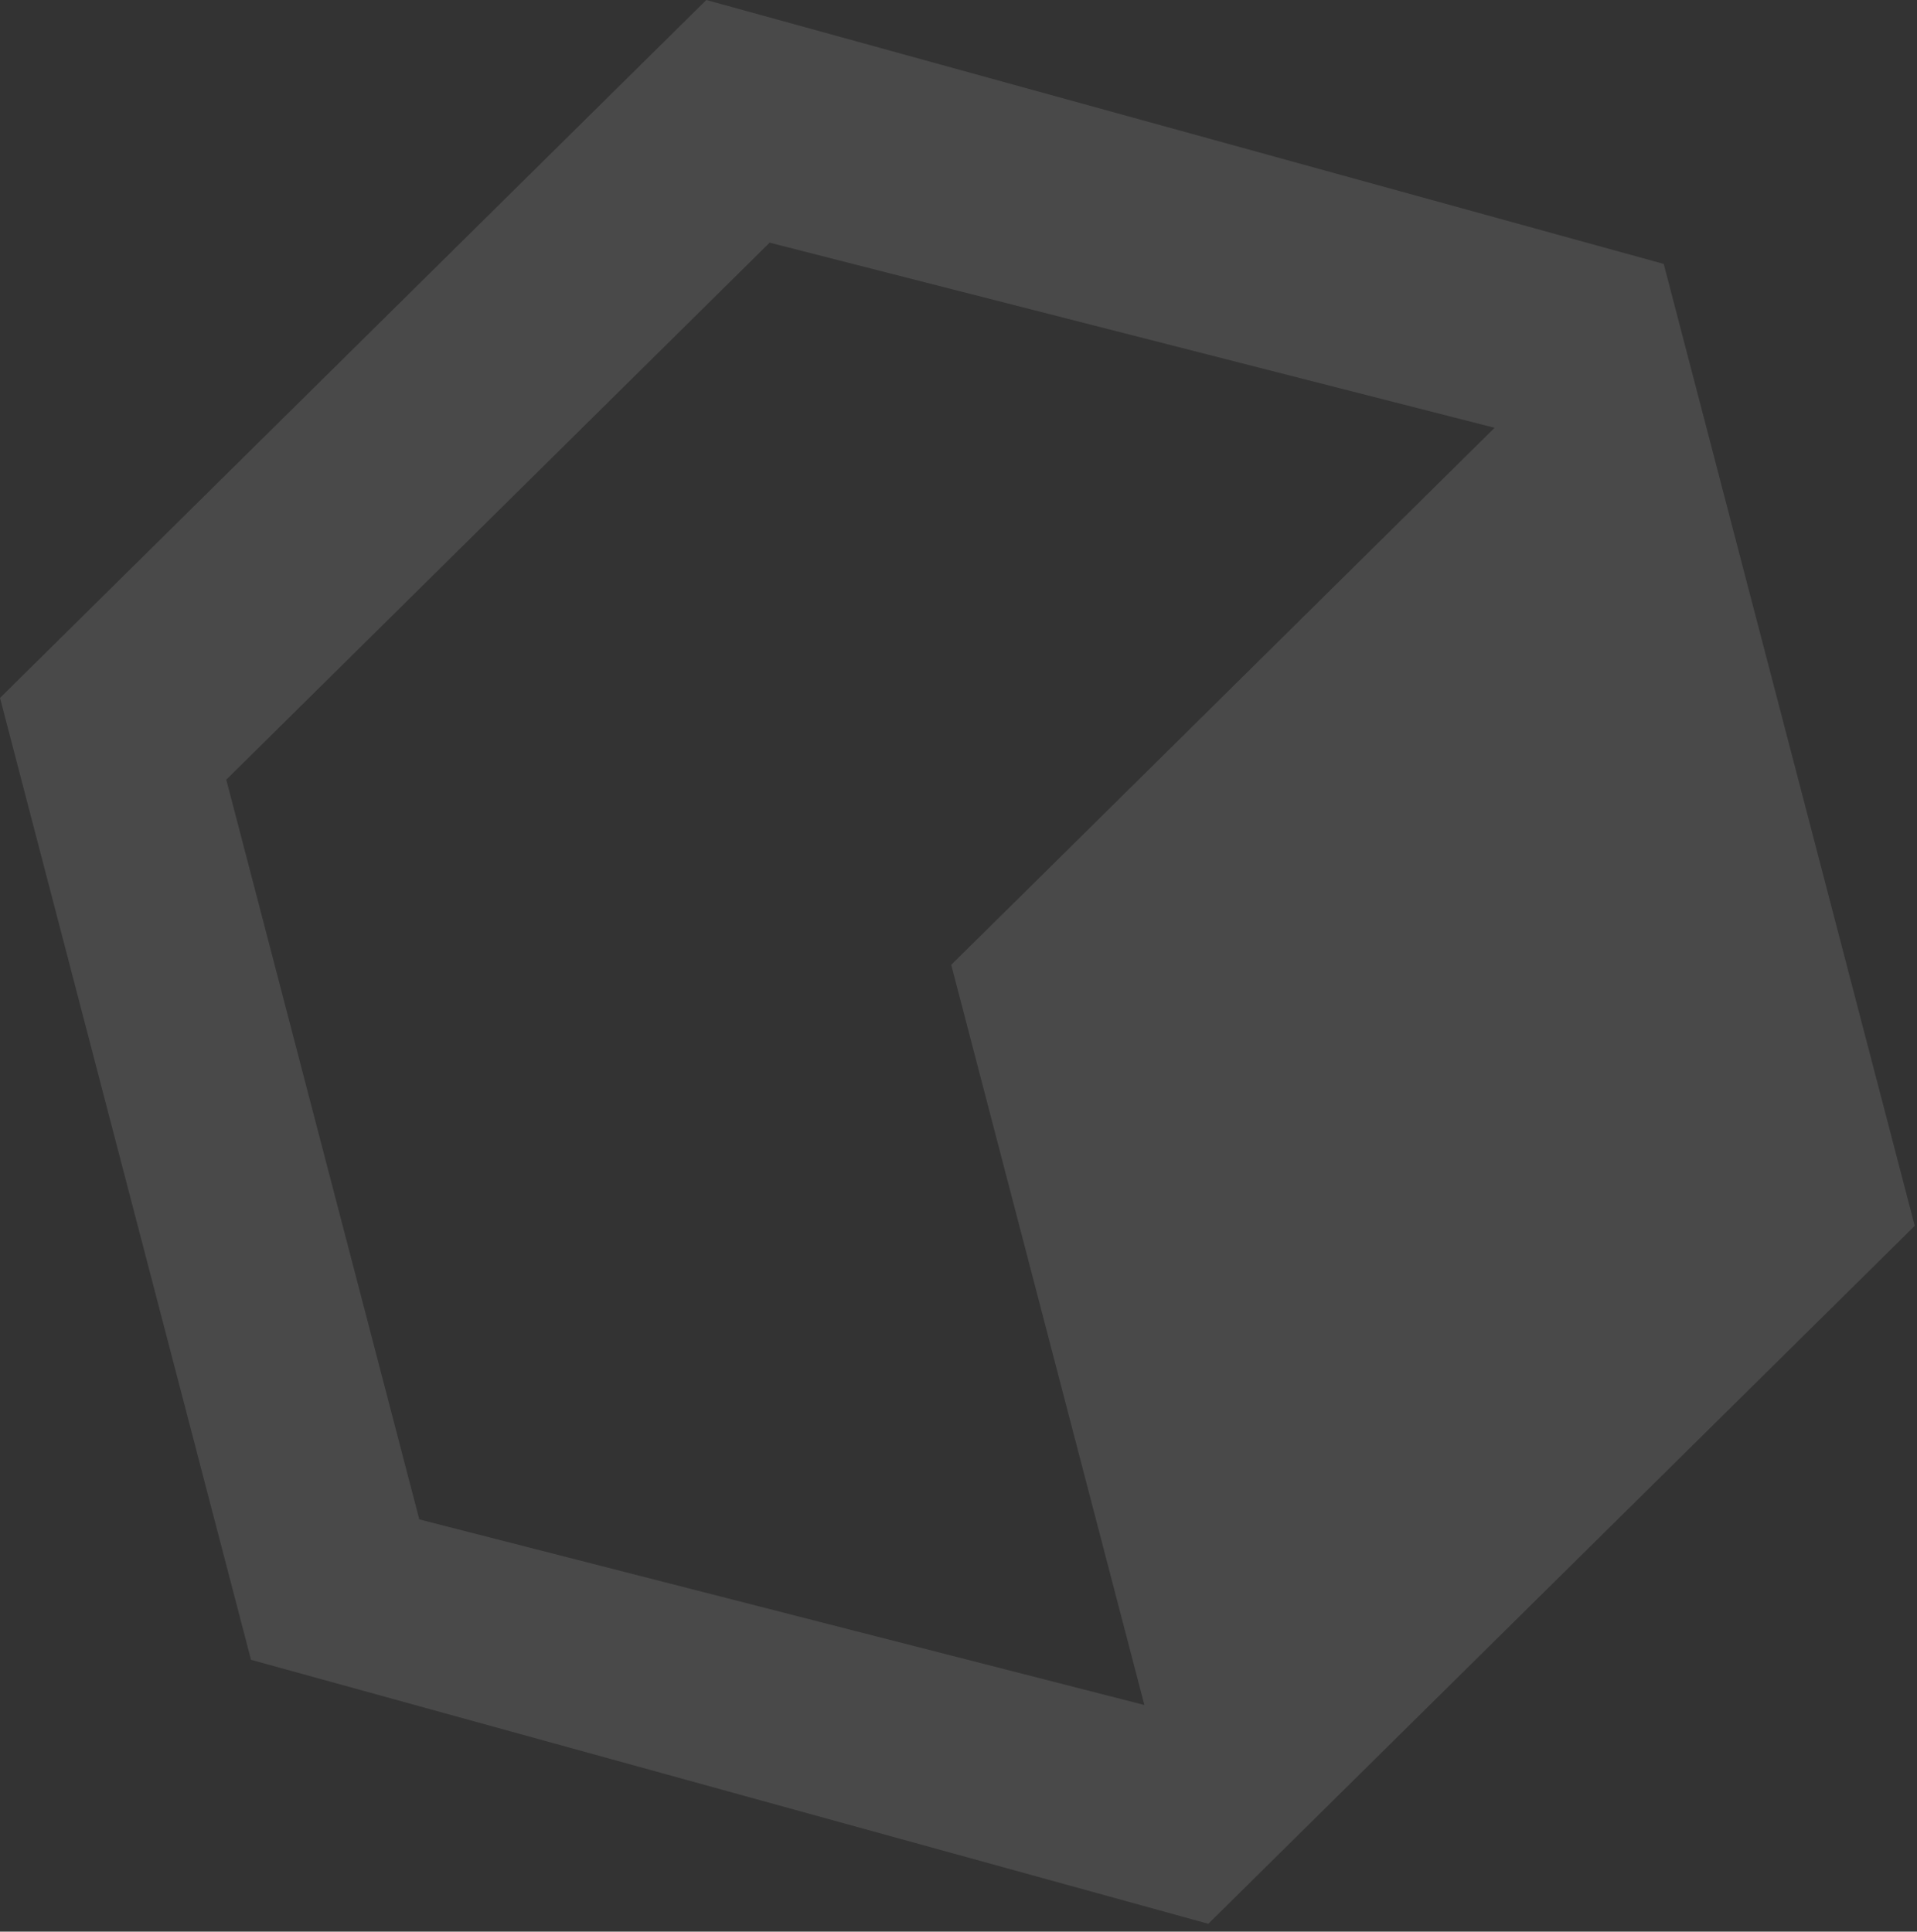
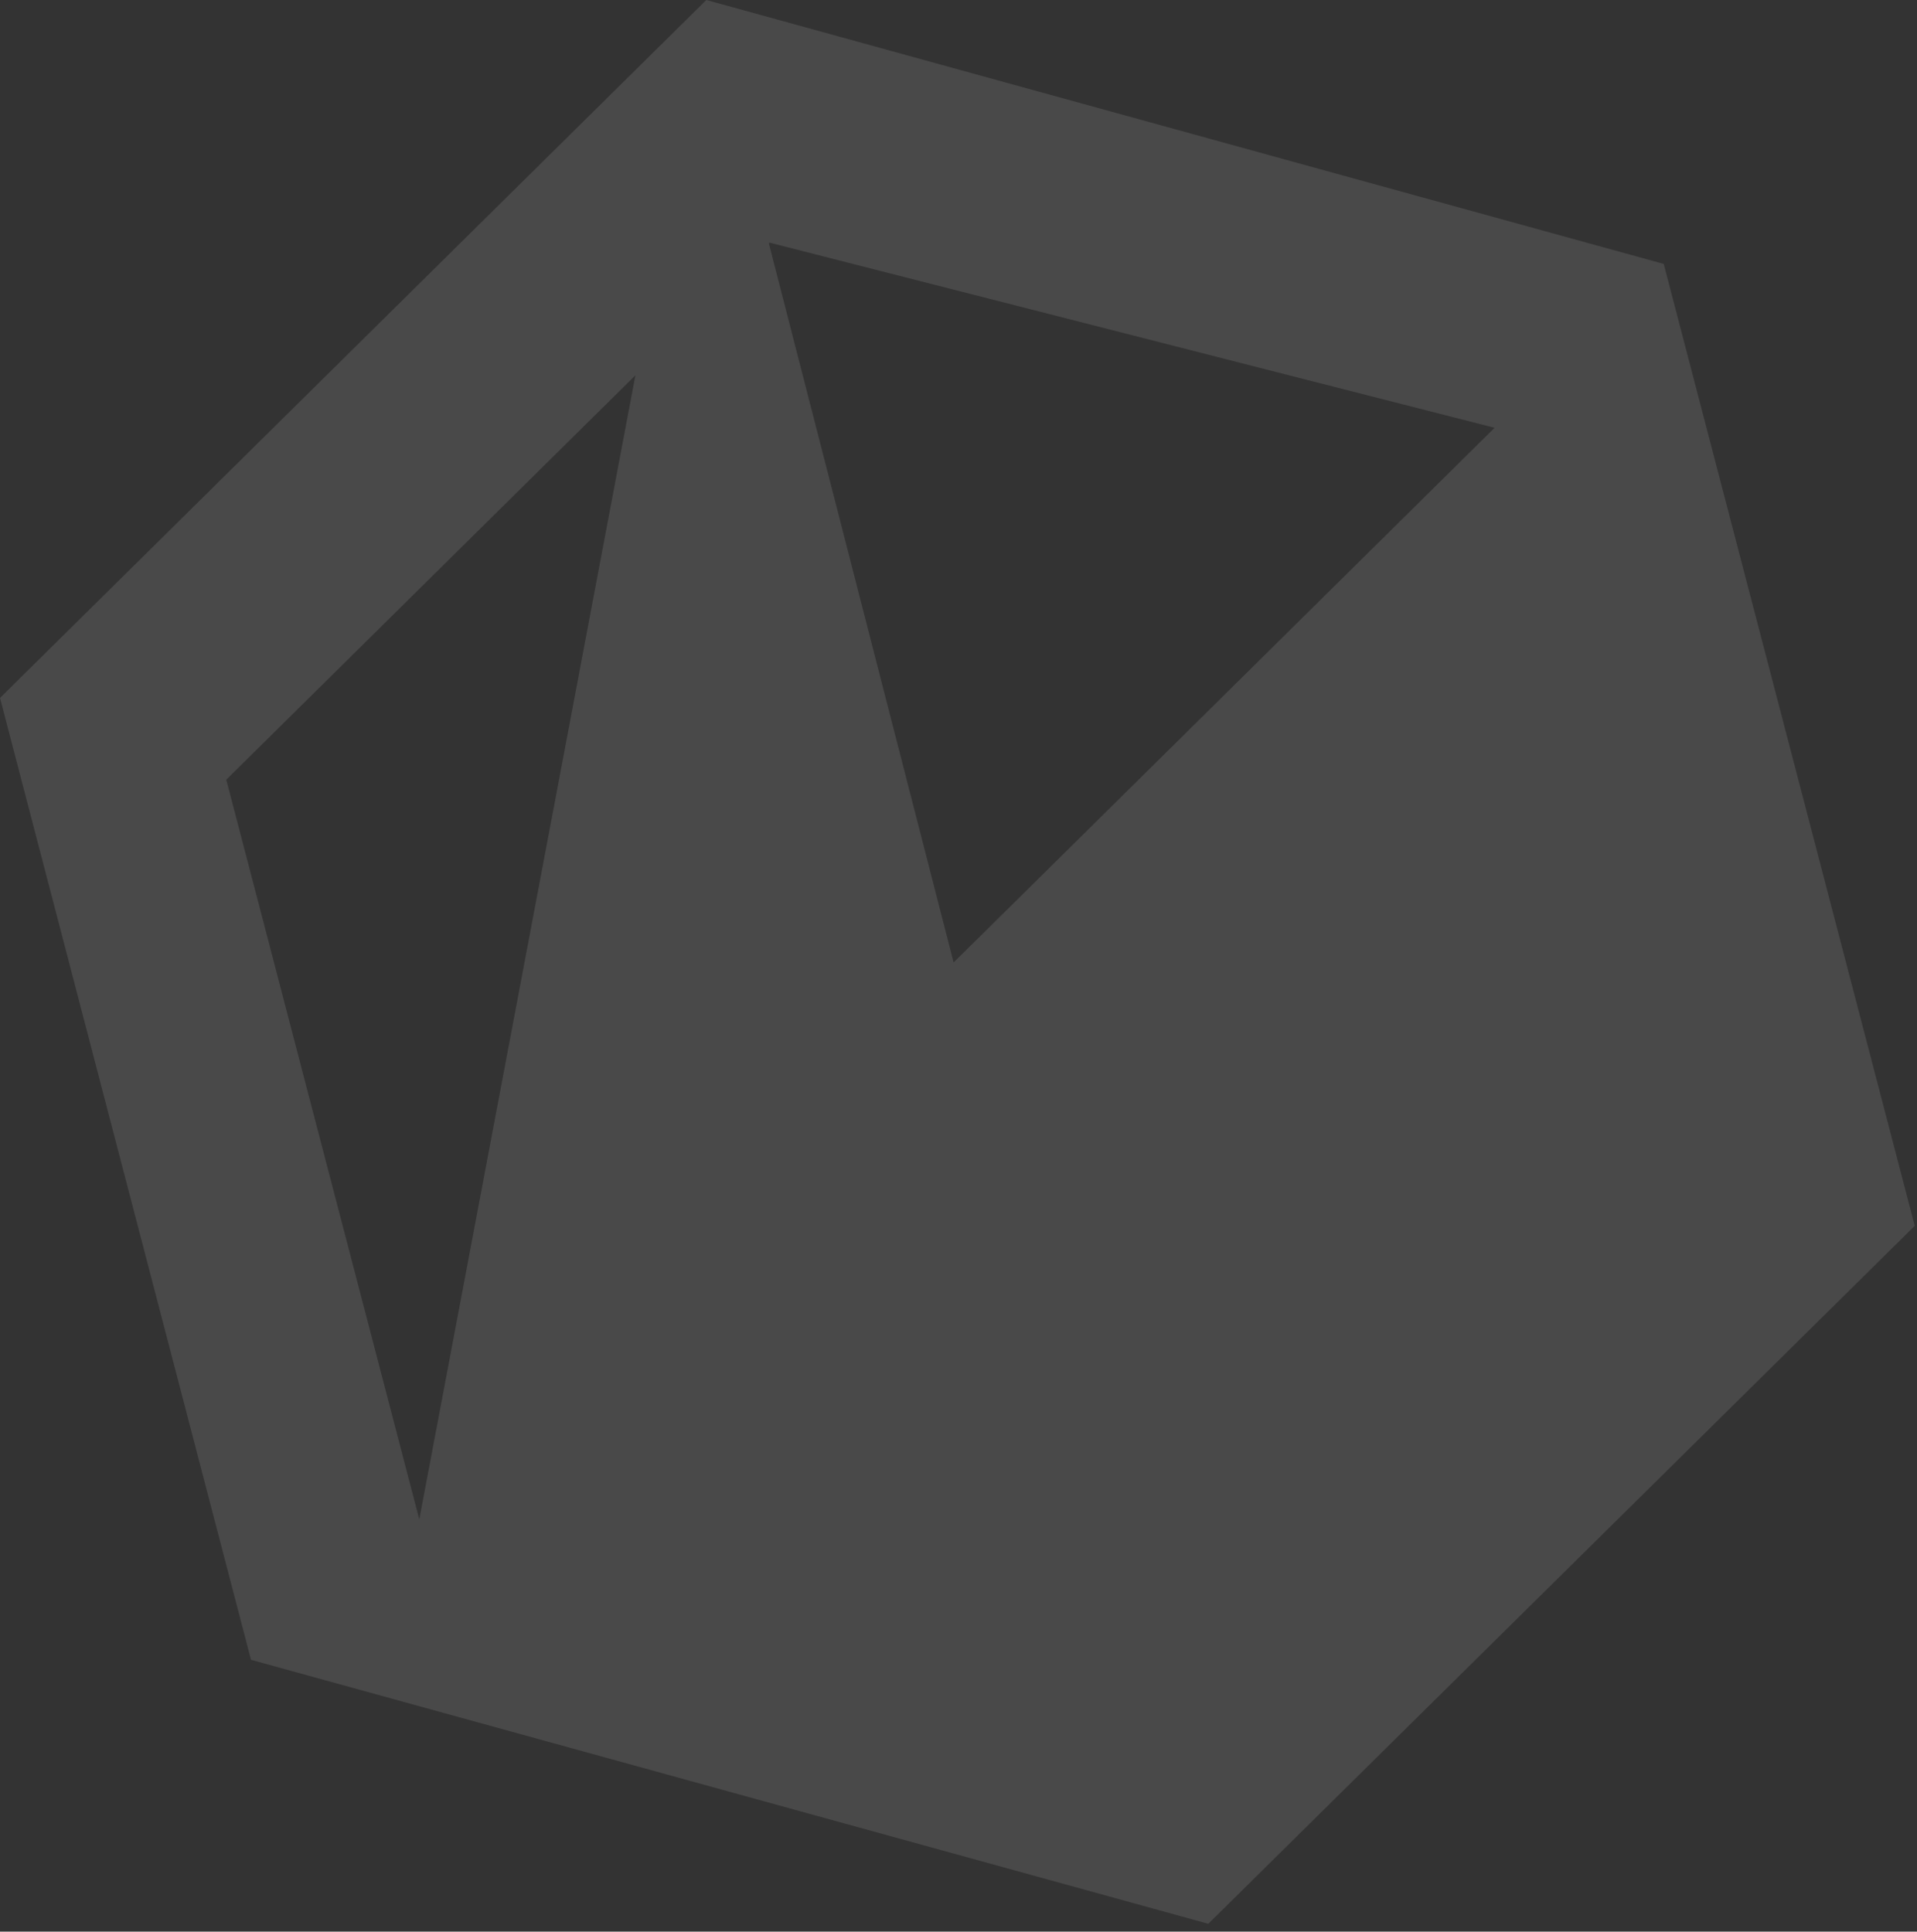
<svg xmlns="http://www.w3.org/2000/svg" width="128" height="129" viewBox="0 0 128 129" fill="none">
  <rect x="0" y="0" width="128" height="129" fill="#333333" stroke="none" />
-   <path d="M47.161 -0L111.088 17.626L127.848 81.864L80.68 128.475L16.761 110.846L0.001 46.609L47.161 -0ZM27.997 101.47L76.412 113.865L63.515 64.433L68.965 59.05L99.796 28.569L51.389 16.204L15.108 52.069L27.997 101.47Z" fill="white" fill-opacity="0.11" />
+   <path d="M47.161 -0L111.088 17.626L127.848 81.864L80.68 128.475L16.761 110.846L0.001 46.609L47.161 -0ZL76.412 113.865L63.515 64.433L68.965 59.05L99.796 28.569L51.389 16.204L15.108 52.069L27.997 101.47Z" fill="white" fill-opacity="0.11" />
</svg>